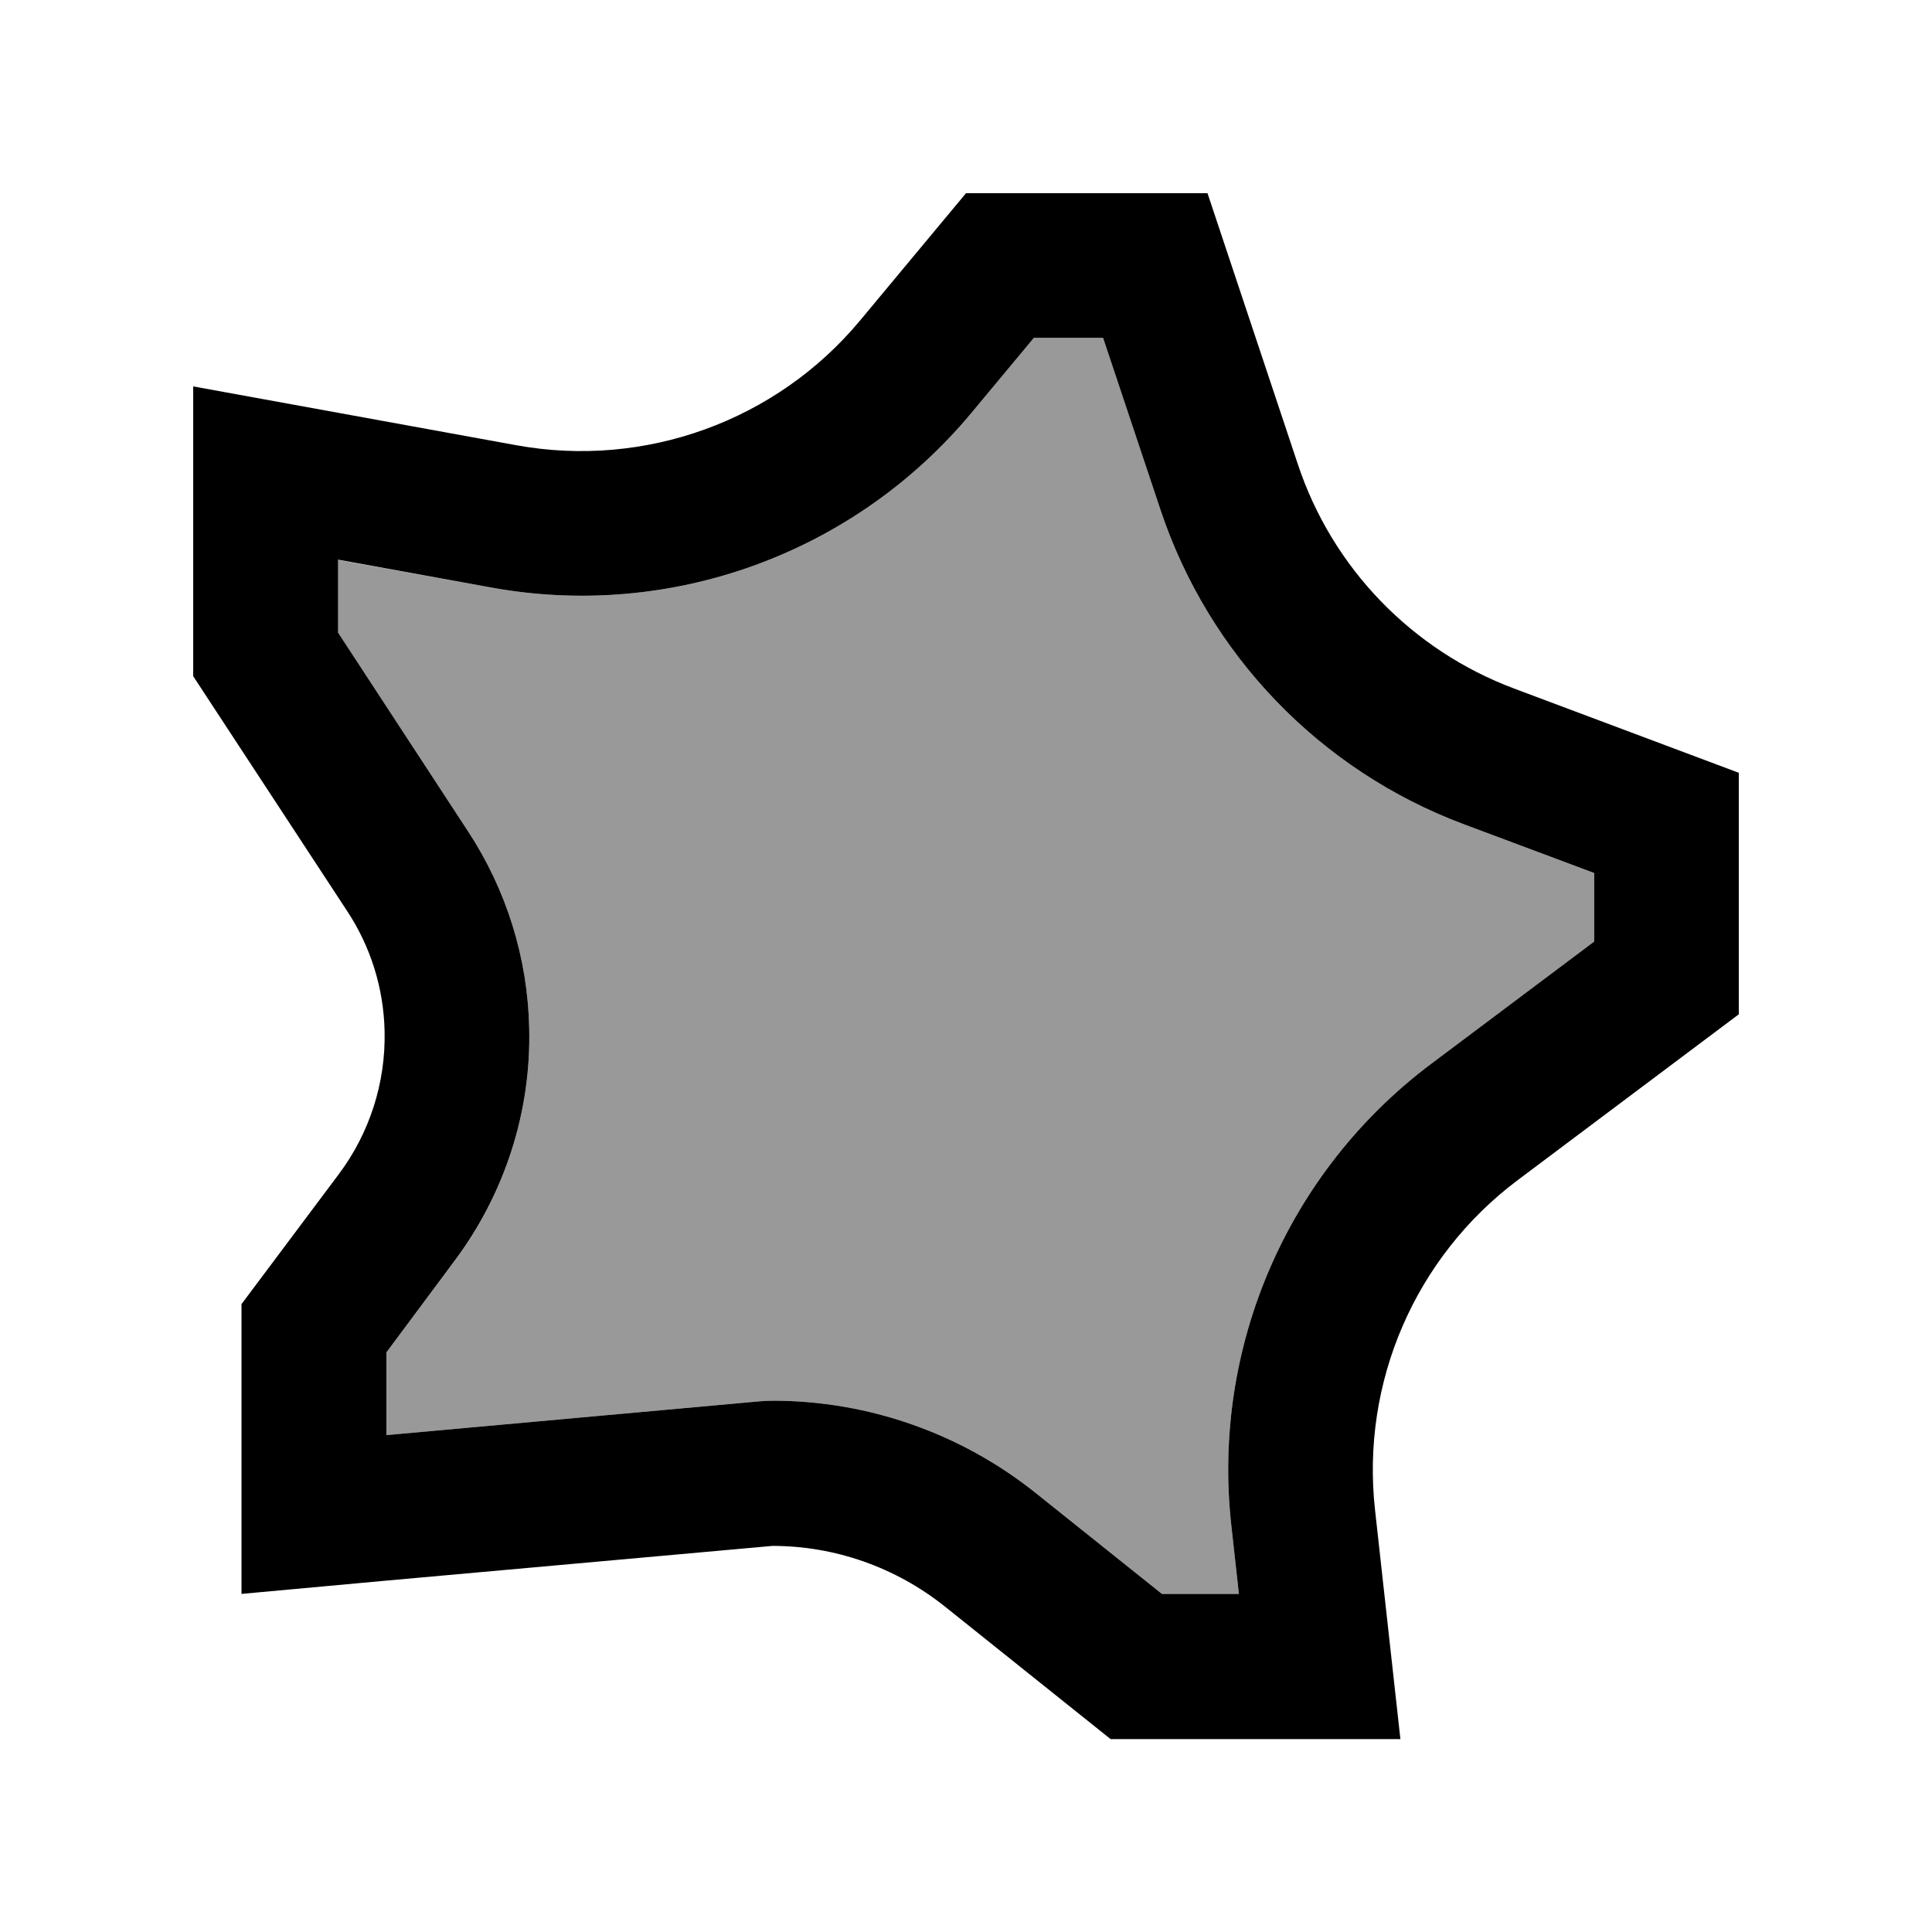
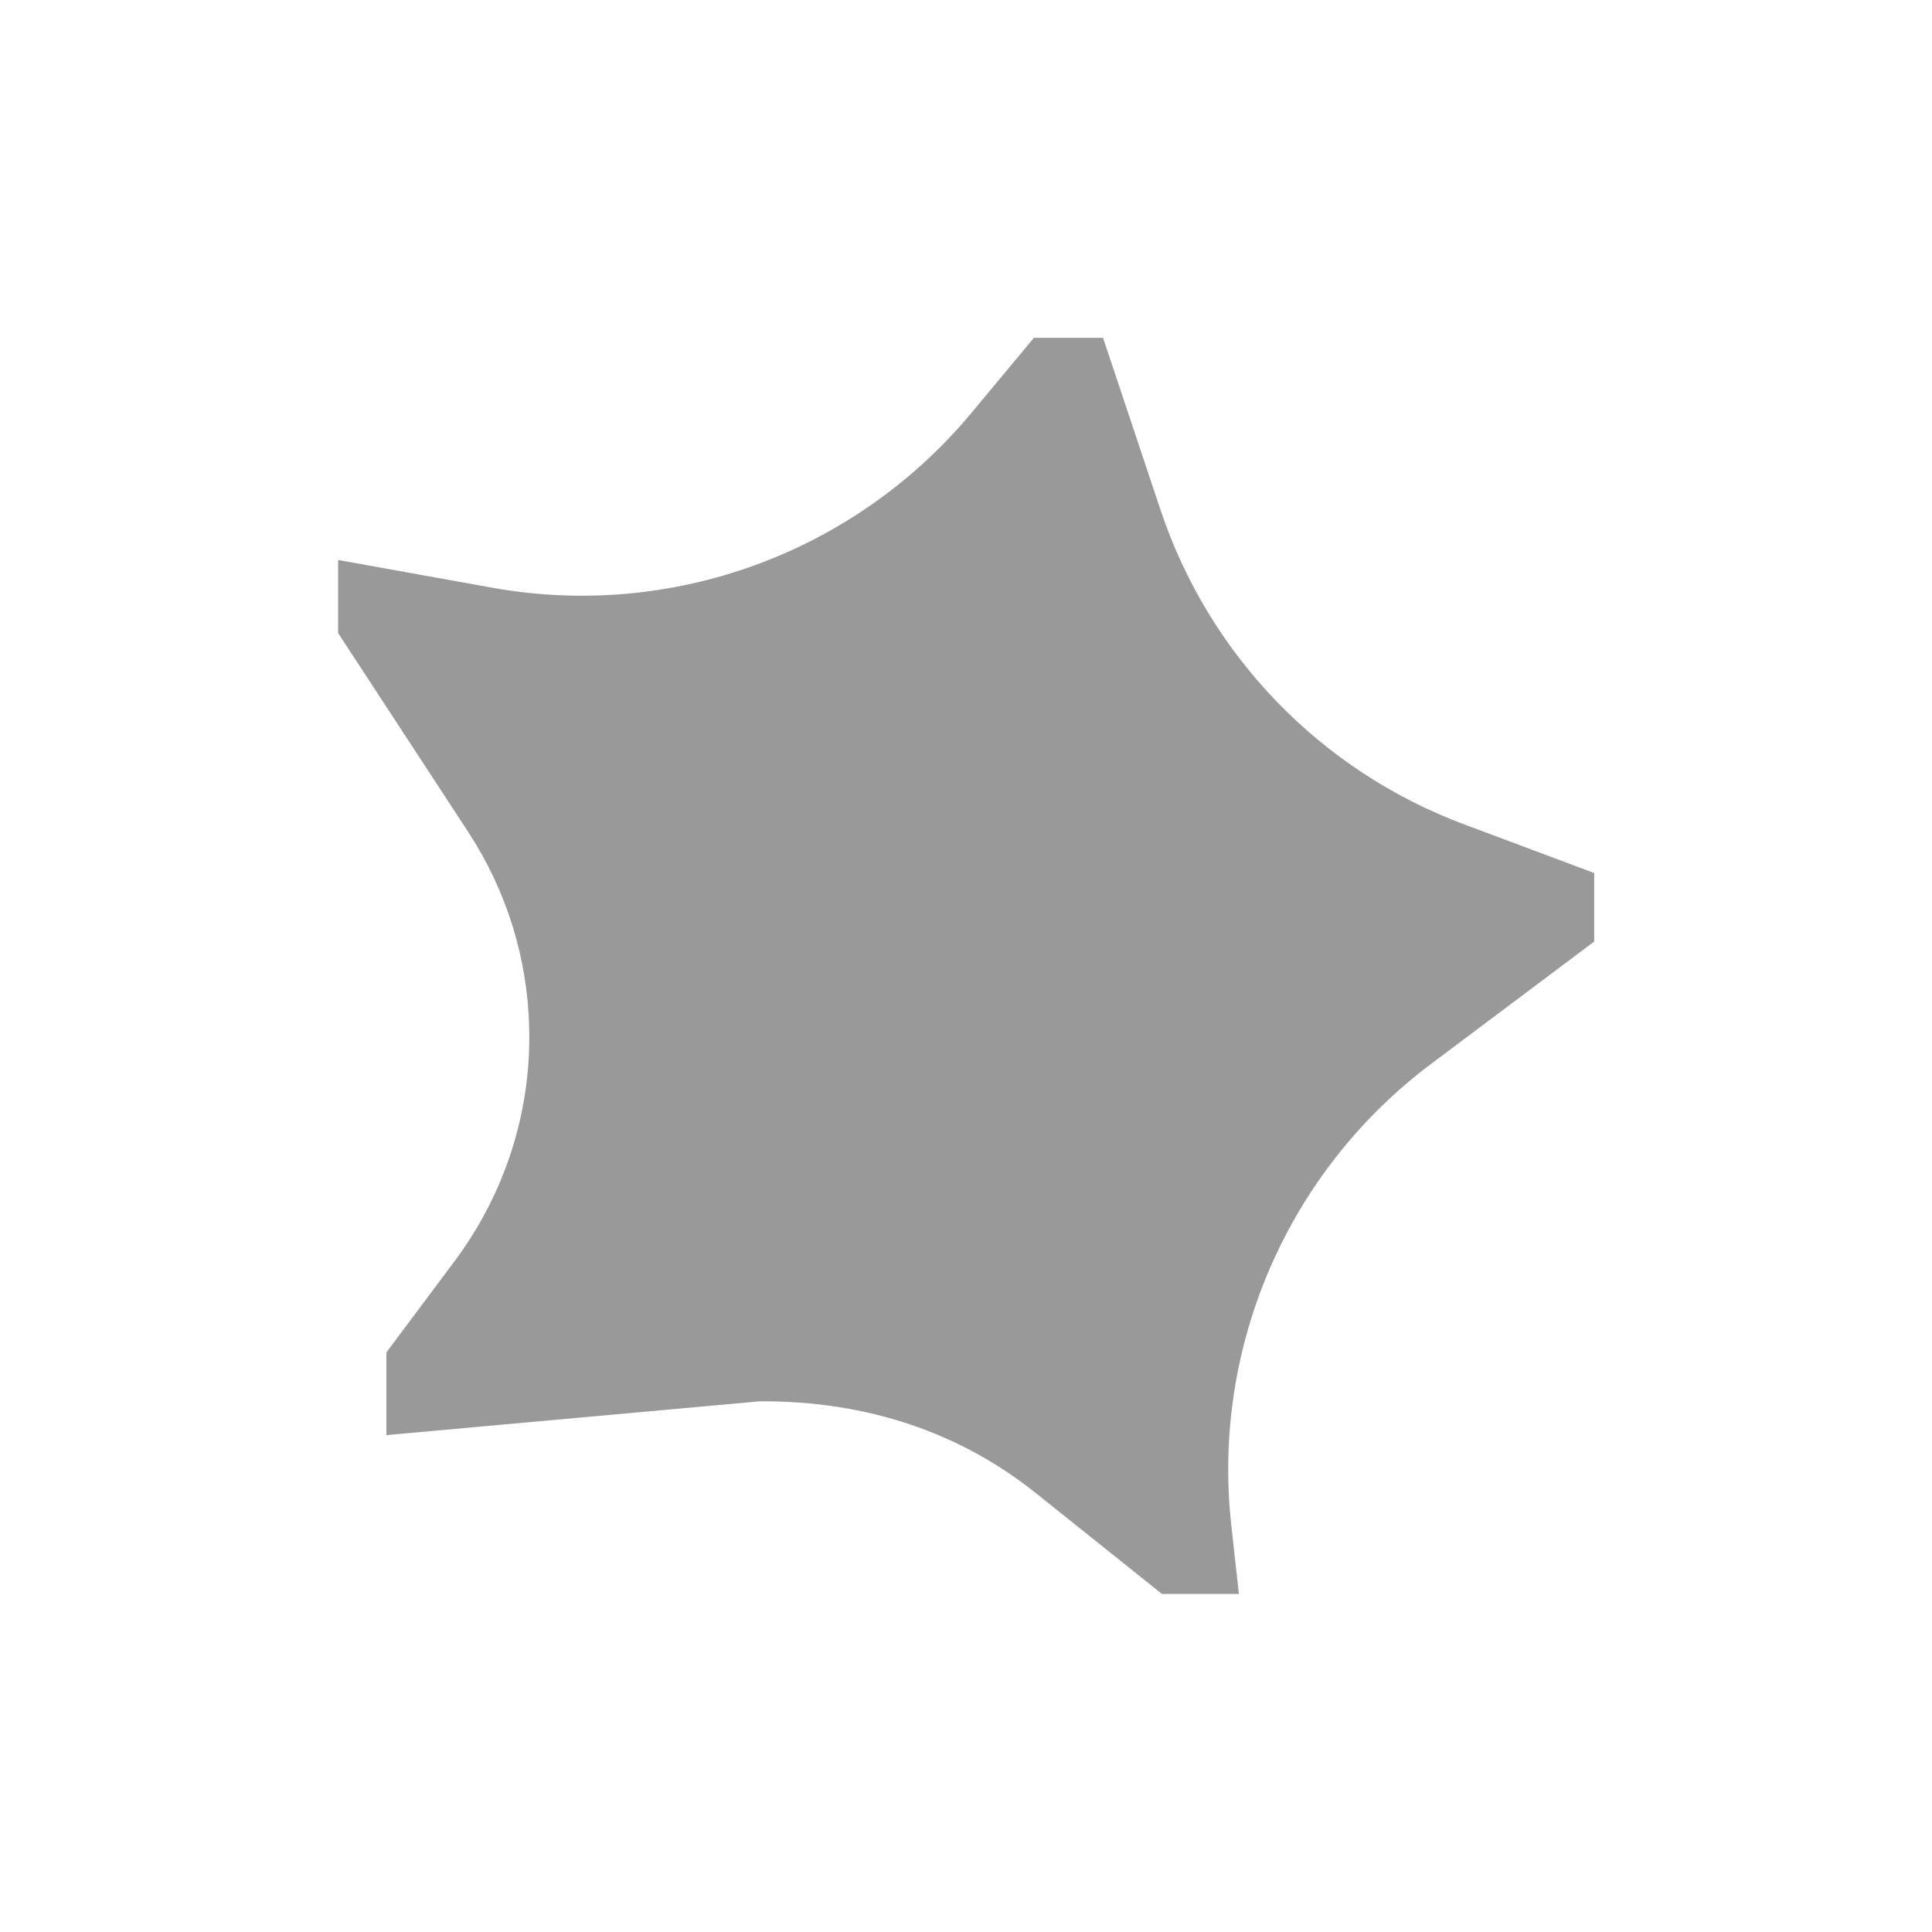
<svg xmlns="http://www.w3.org/2000/svg" viewBox="0 0 640 640">
-   <path opacity=".4" fill="currentColor" d="M112 185.5L112 209.7L155.1 275.6C167.8 295 174.8 317.5 175.3 340.6C176 368.4 167.2 395.6 150.5 417.9L128 448L128 475.4L251.7 464.2C253.1 464.1 254.6 464 256 464C287.6 464 318.3 474.8 343 494.5L384.9 528L410.4 528L407.9 505.4C401.3 446.3 426.5 388.1 474.1 352.4L528.1 311.9L528.1 289.2L484.8 273C437.3 255.2 400.4 216.9 384.4 168.8L365.4 111.9L342.5 111.9L321.7 136.9C282.9 183.4 222.2 205.5 162.6 194.6L112 185.5z" />
-   <path fill="currentColor" d="M251.7 464.2C253.1 464.1 254.6 464 256 464C287.6 464 318.3 474.8 343 494.5L384.9 528L410.4 528L407.9 505.4C401.3 446.3 426.5 388.1 474.1 352.4L528.1 311.9L528.1 289.2L484.8 273C437.3 255.2 400.4 216.9 384.4 168.8L365.4 111.9L342.5 111.9L321.7 136.9C282.9 183.4 222.2 205.5 162.6 194.6L112 185.4L112 209.6L155.1 275.5C167.8 294.9 174.8 317.4 175.3 340.5C176 368.3 167.2 395.5 150.5 417.8L128 448L128 475.4L251.7 464.2zM128 523.6L80 528L80 432L112.2 389C122.4 375.4 127.8 358.7 127.4 341.6C127.1 327.4 122.8 313.6 115 301.8L64 224L64 128C94.1 133.5 129.9 140 171.1 147.5C213.6 155.2 257.1 139.5 284.8 106.3L320 64L400 64L429.9 153.7C441.3 188.1 467.7 215.4 501.6 228.1L576 256L576 336L502.8 390.9C468.8 416.4 450.8 457.9 455.5 500.2C457.2 515.4 460 540.7 463.9 576.1L367.9 576.1L312.9 532.1C296.7 519.2 276.6 512.1 255.9 512.1L128 523.6z" />
+   <path opacity=".4" fill="currentColor" d="M112 185.5L112 209.7L155.1 275.6C167.8 295 174.8 317.5 175.3 340.6C176 368.4 167.2 395.6 150.5 417.9L128 448L128 475.4L251.7 464.2C287.6 464 318.3 474.8 343 494.5L384.9 528L410.4 528L407.9 505.4C401.3 446.3 426.5 388.1 474.1 352.4L528.1 311.9L528.1 289.2L484.8 273C437.3 255.2 400.4 216.9 384.4 168.8L365.4 111.9L342.5 111.9L321.7 136.9C282.9 183.4 222.2 205.5 162.6 194.6L112 185.5z" />
</svg>